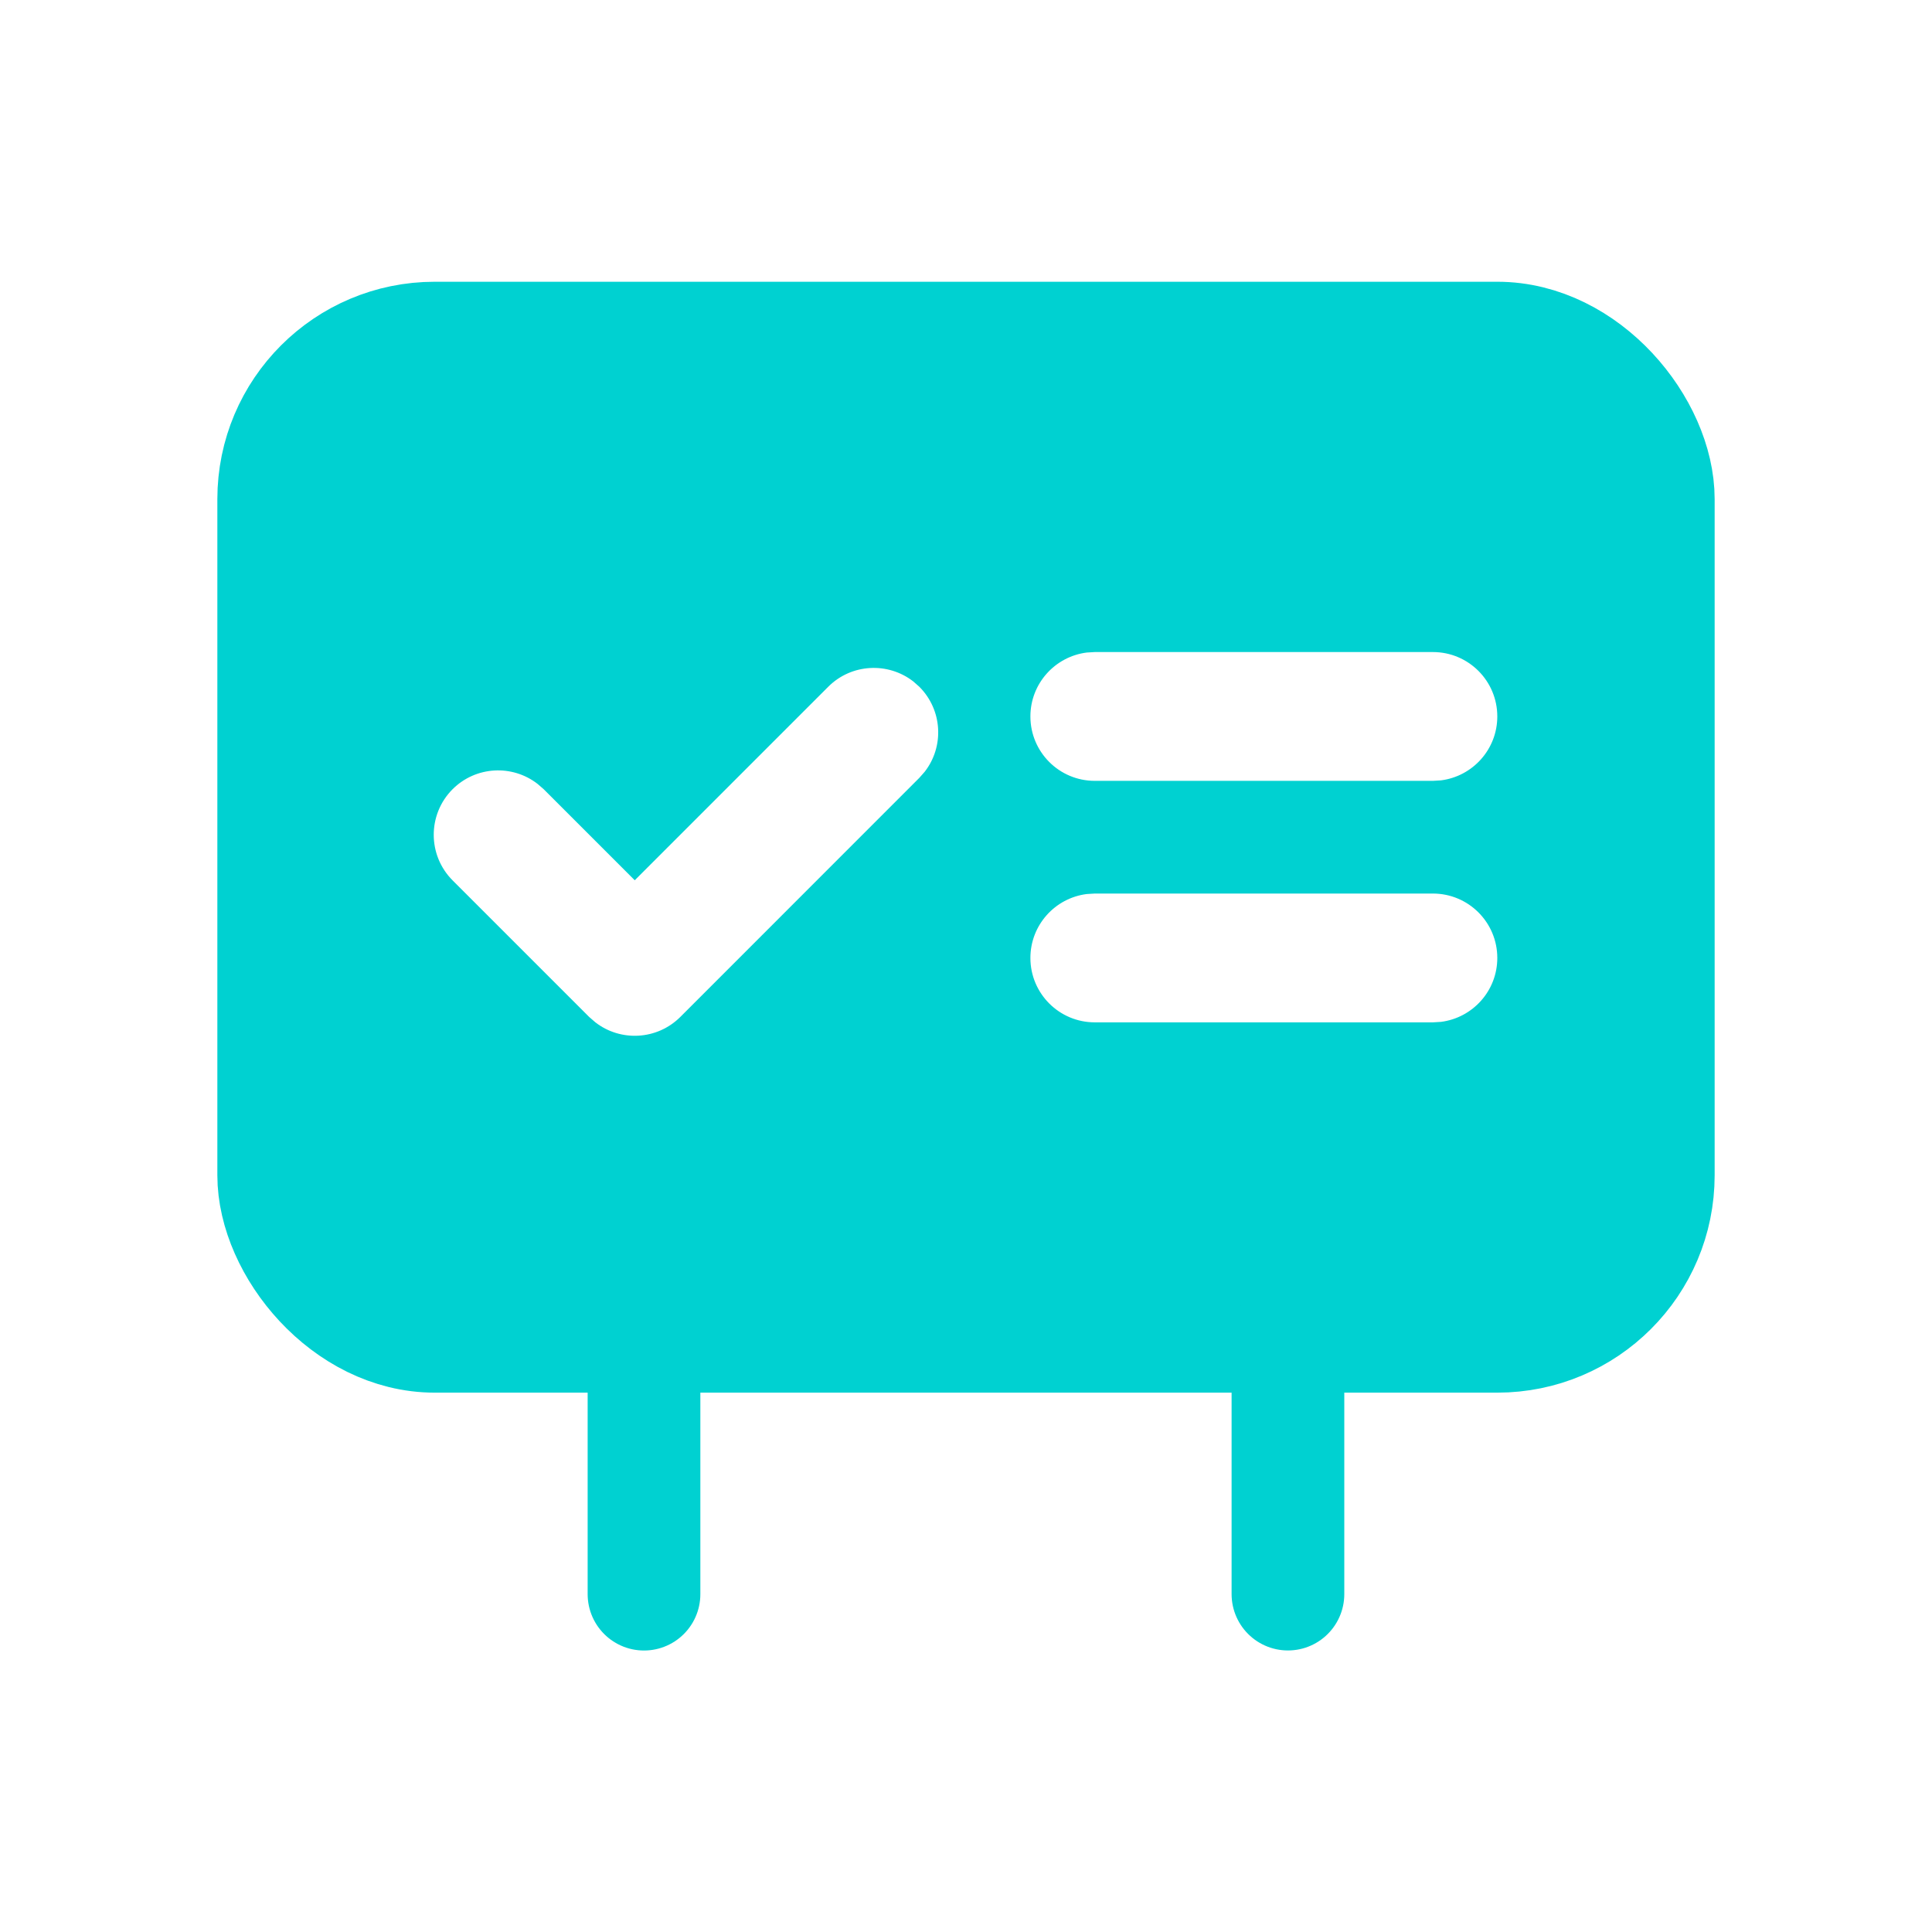
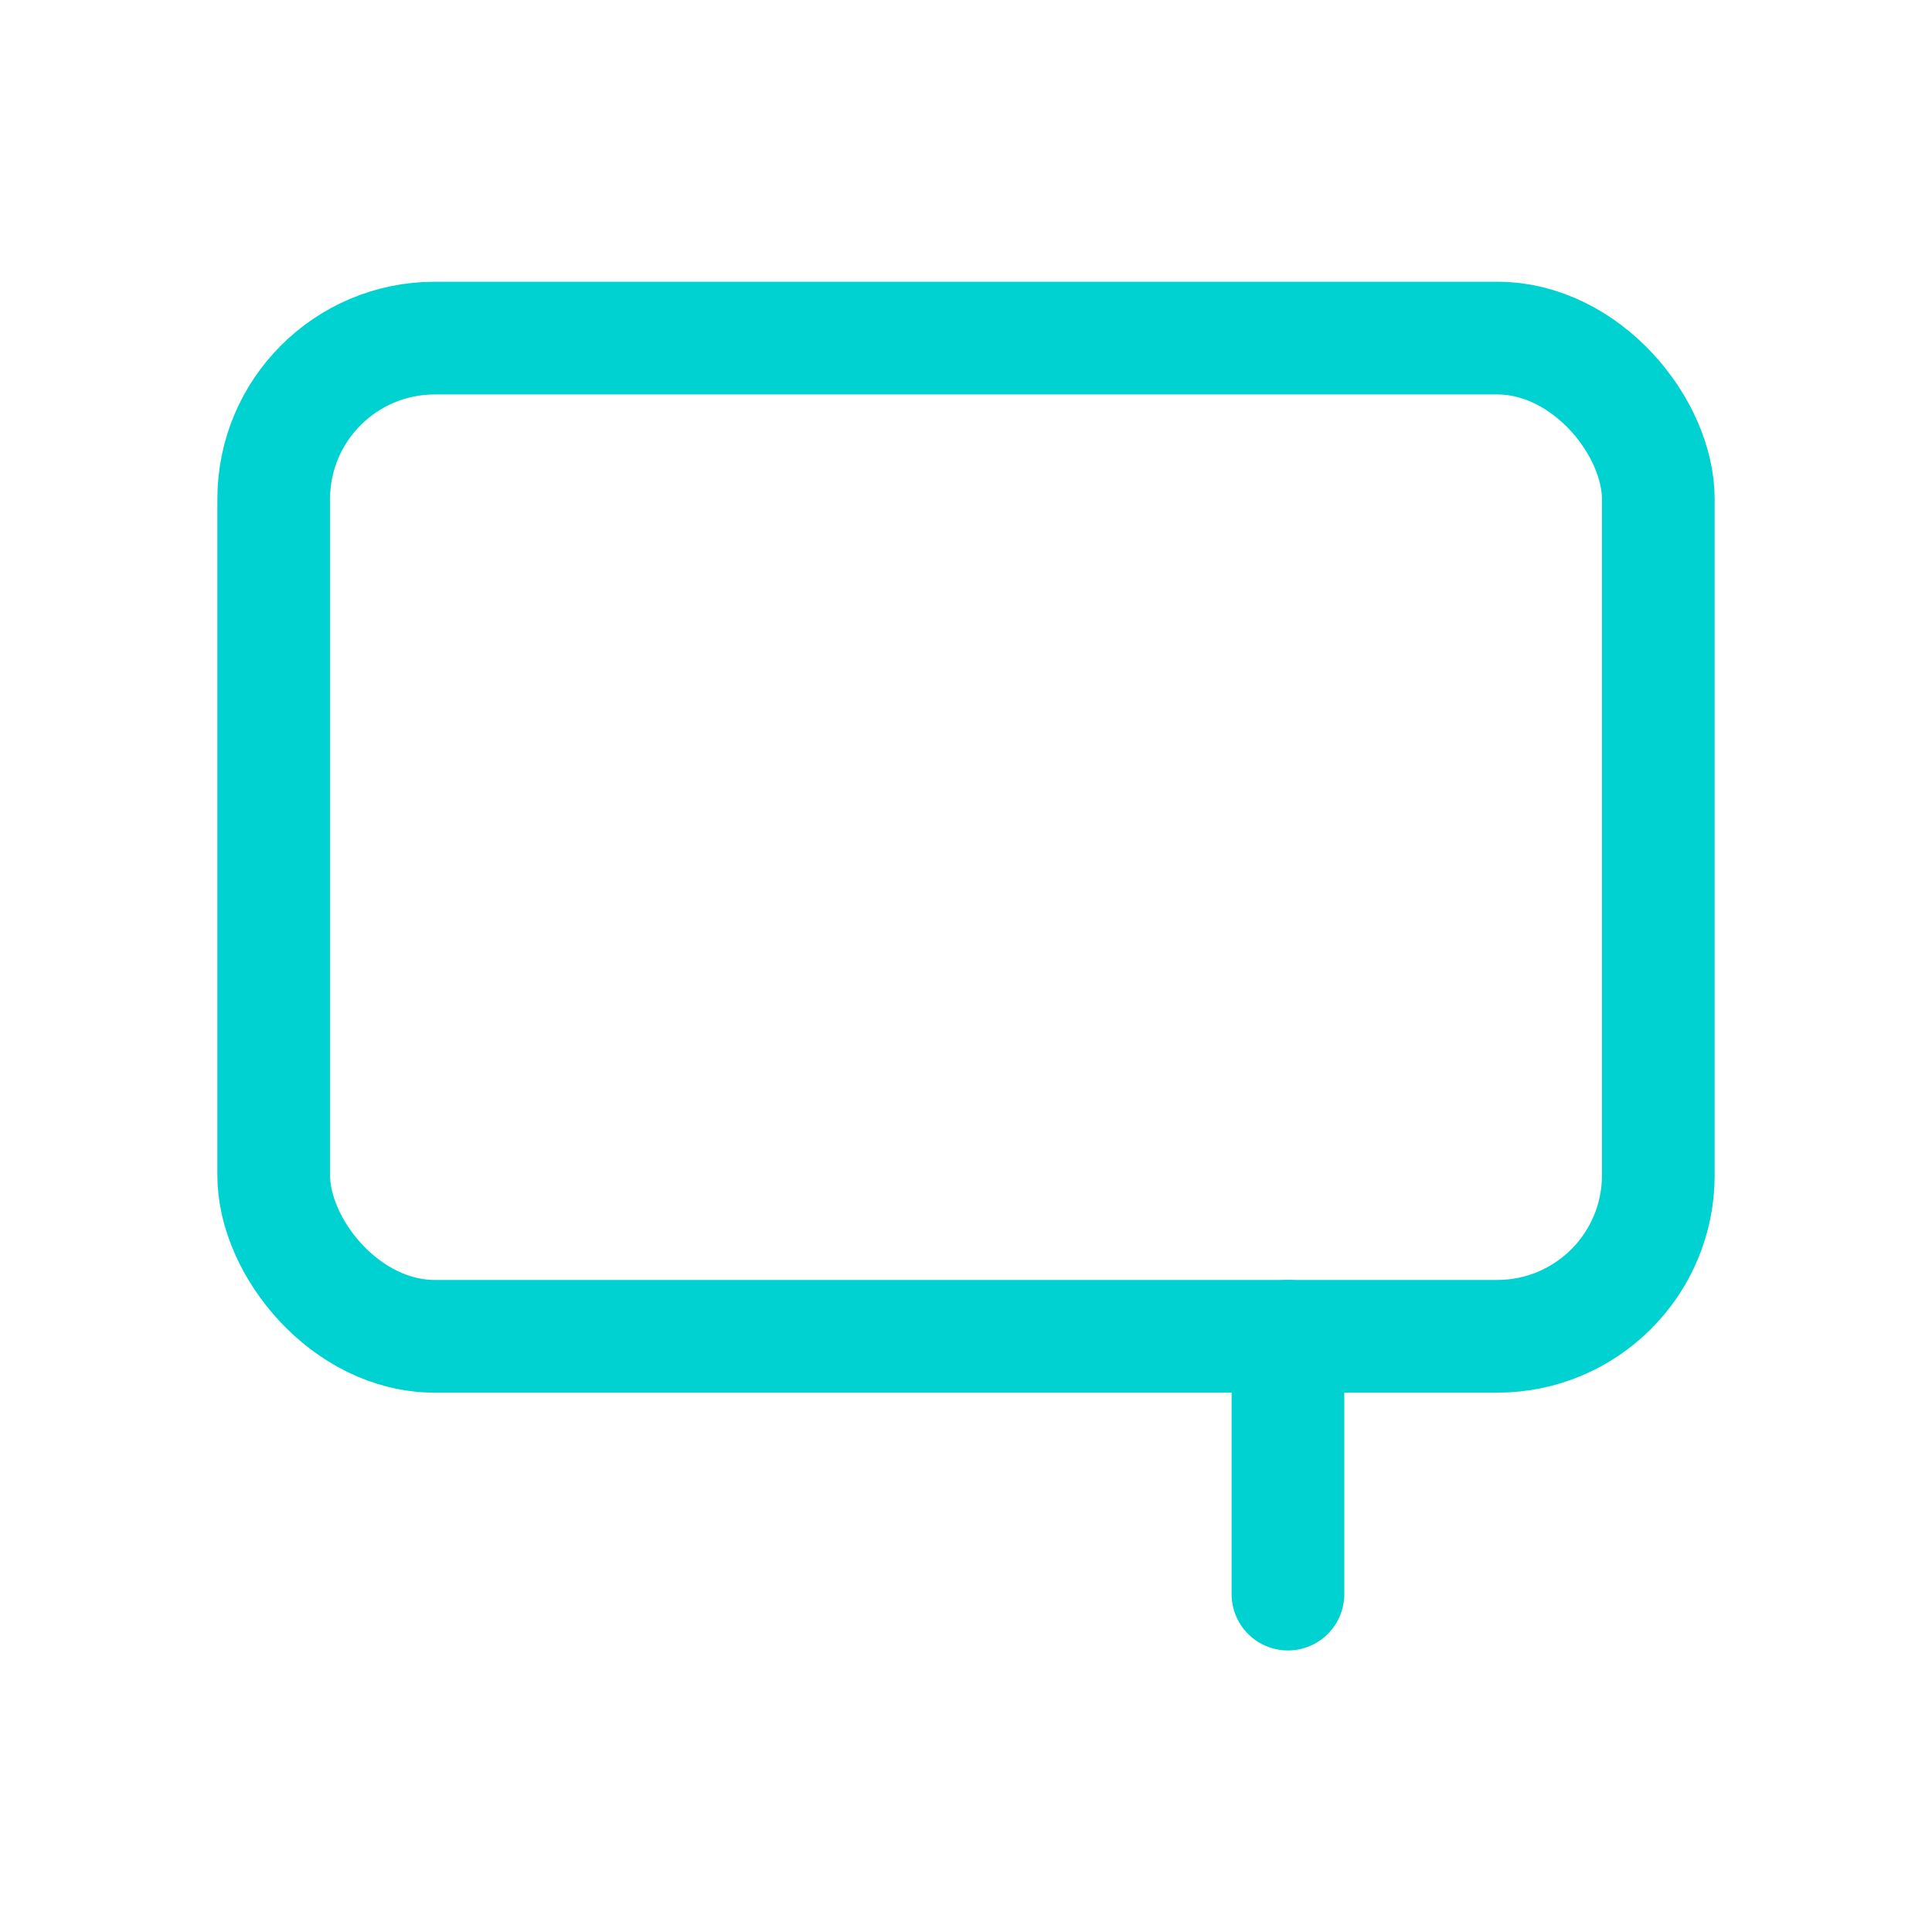
<svg xmlns="http://www.w3.org/2000/svg" width="24px" height="24px" viewBox="0 0 24 24" version="1.1">
  <title>icon/教育课堂/select</title>
  <g id="icon/教育课堂/select" stroke="none" stroke-width="1" fill="none" fill-rule="evenodd">
    <g id="00" />
    <g id="4k" transform="translate(3, 4)">
      <rect id="矩形" stroke="#00D1D1" stroke-width="1.4" stroke-linejoin="round" x="0.4" y="0.2" width="17.2" height="12.4" rx="2" />
-       <path d="M15.6,0.2 C16.705,0.2 17.6,1.095 17.6,2.2 L17.6,10.6 C17.6,11.705 16.705,12.6 15.6,12.6 L2.4,12.6 C1.295,12.6 0.4,11.705 0.4,10.6 L0.4,2.2 C0.4,1.095 1.295,0.2 2.4,0.2 L15.6,0.2 Z M8.345,4.465 C8.031,4.221 7.577,4.243 7.289,4.531 L7.289,4.531 L4.885,6.935 L3.754,5.804 L3.678,5.738 C3.364,5.494 2.911,5.516 2.622,5.804 C2.31,6.117 2.31,6.623 2.622,6.936 L2.622,6.936 L4.319,8.633 L4.395,8.699 C4.708,8.943 5.162,8.921 5.451,8.633 L5.451,8.633 L8.42,5.663 L8.487,5.587 C8.731,5.274 8.709,4.82 8.42,4.531 L8.42,4.531 Z M14.8,7.1 L10.6,7.1 L10.5,7.106 C10.105,7.156 9.8,7.492 9.8,7.9 C9.8,8.342 10.158,8.7 10.6,8.7 L10.6,8.7 L14.8,8.7 L14.9,8.694 C15.295,8.644 15.6,8.308 15.6,7.9 C15.6,7.458 15.242,7.1 14.8,7.1 L14.8,7.1 Z M14.8,4.1 L10.6,4.1 L10.5,4.106 C10.105,4.156 9.8,4.492 9.8,4.9 C9.8,5.342 10.158,5.7 10.6,5.7 L10.6,5.7 L14.8,5.7 L14.9,5.694 C15.295,5.644 15.6,5.308 15.6,4.9 C15.6,4.458 15.242,4.1 14.8,4.1 L14.8,4.1 Z" id="形状结合" fill="#00D1D1" />
      <g id="编组" transform="translate(9.6, 3.4)" />
      <g id="编组-2" transform="translate(2.727, 11.73)" stroke="#00D1D1" stroke-linecap="round" stroke-linejoin="round" stroke-width="1.4">
-         <line x1="3.405" y1="1.339" x2="1.14" y2="3.604" id="路径-7备份-4" transform="translate(2.273, 2.471) rotate(-45) translate(-2.273, -2.471) " />
        <line x1="9.14" y1="1.339" x2="11.405" y2="3.604" id="路径-7备份-5" transform="translate(10.273, 2.471) rotate(45) translate(-10.273, -2.471) " />
      </g>
    </g>
  </g>
</svg>